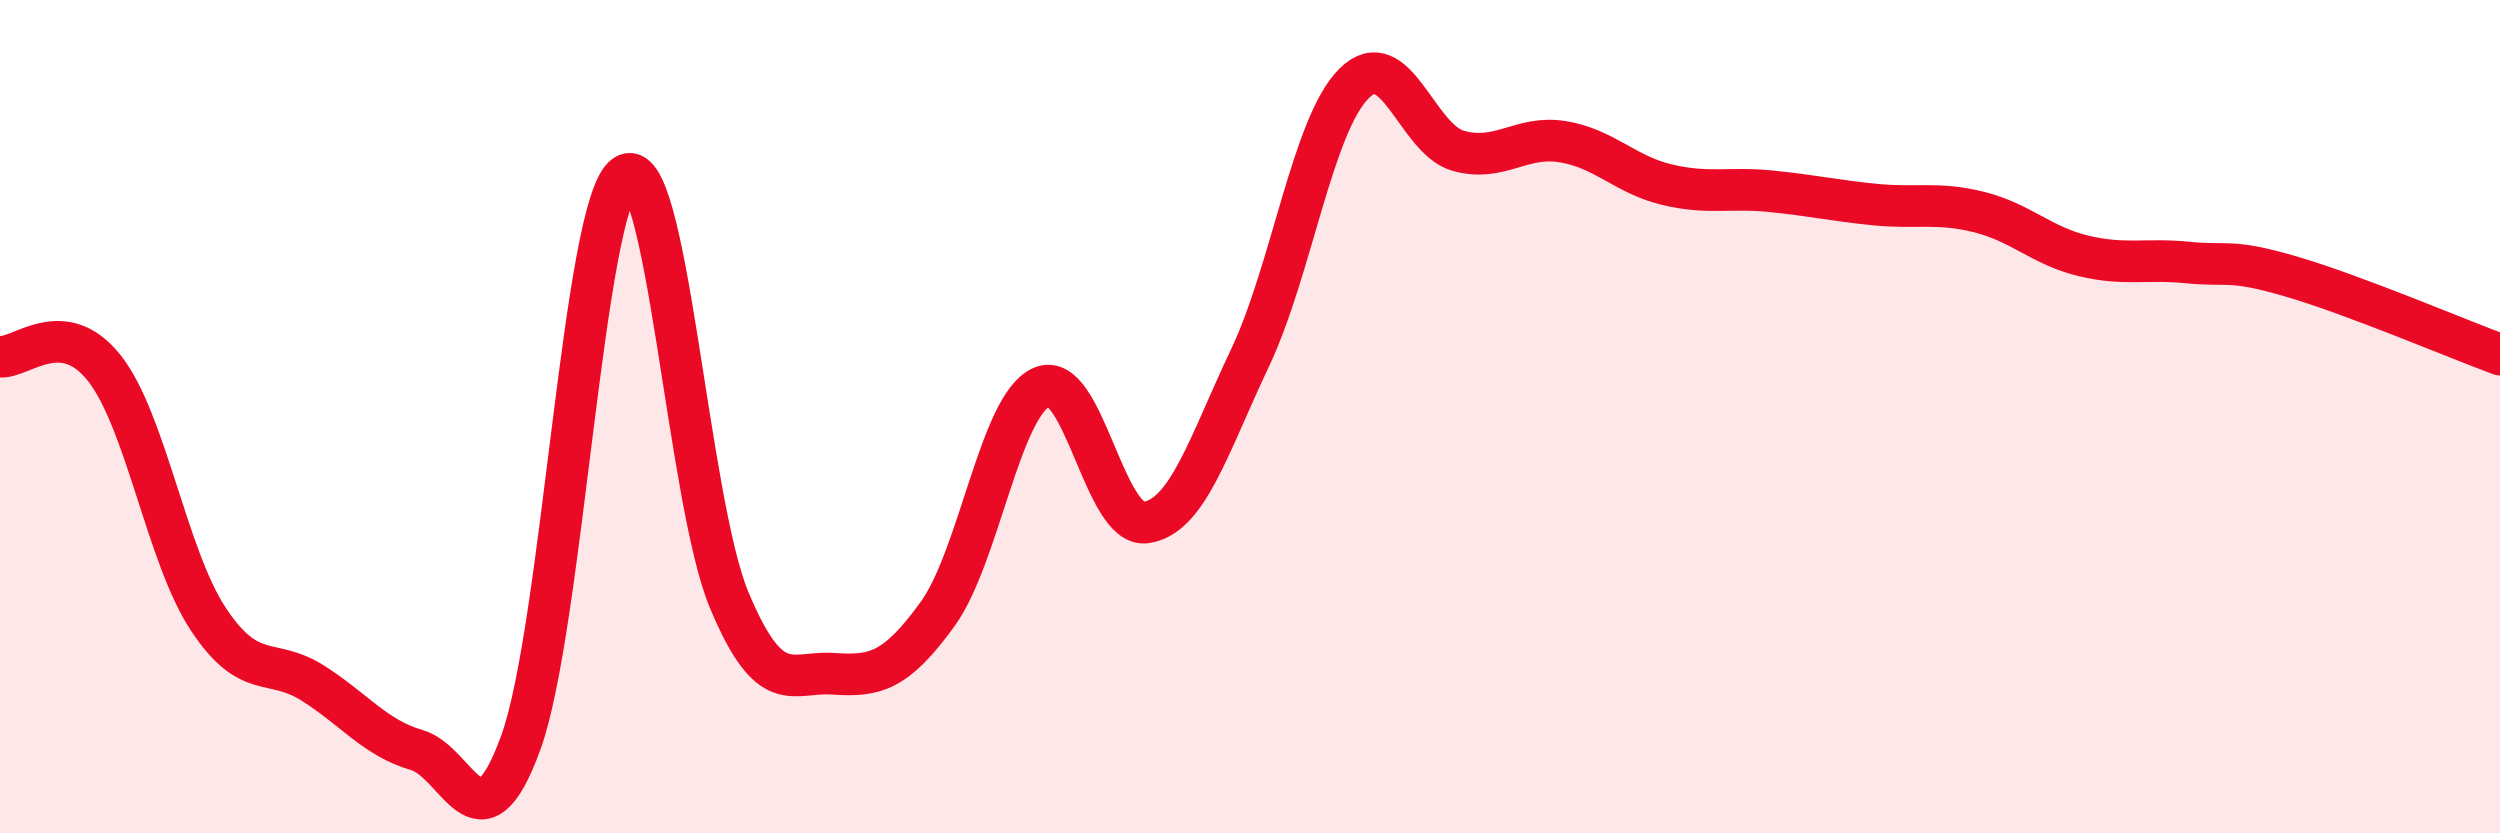
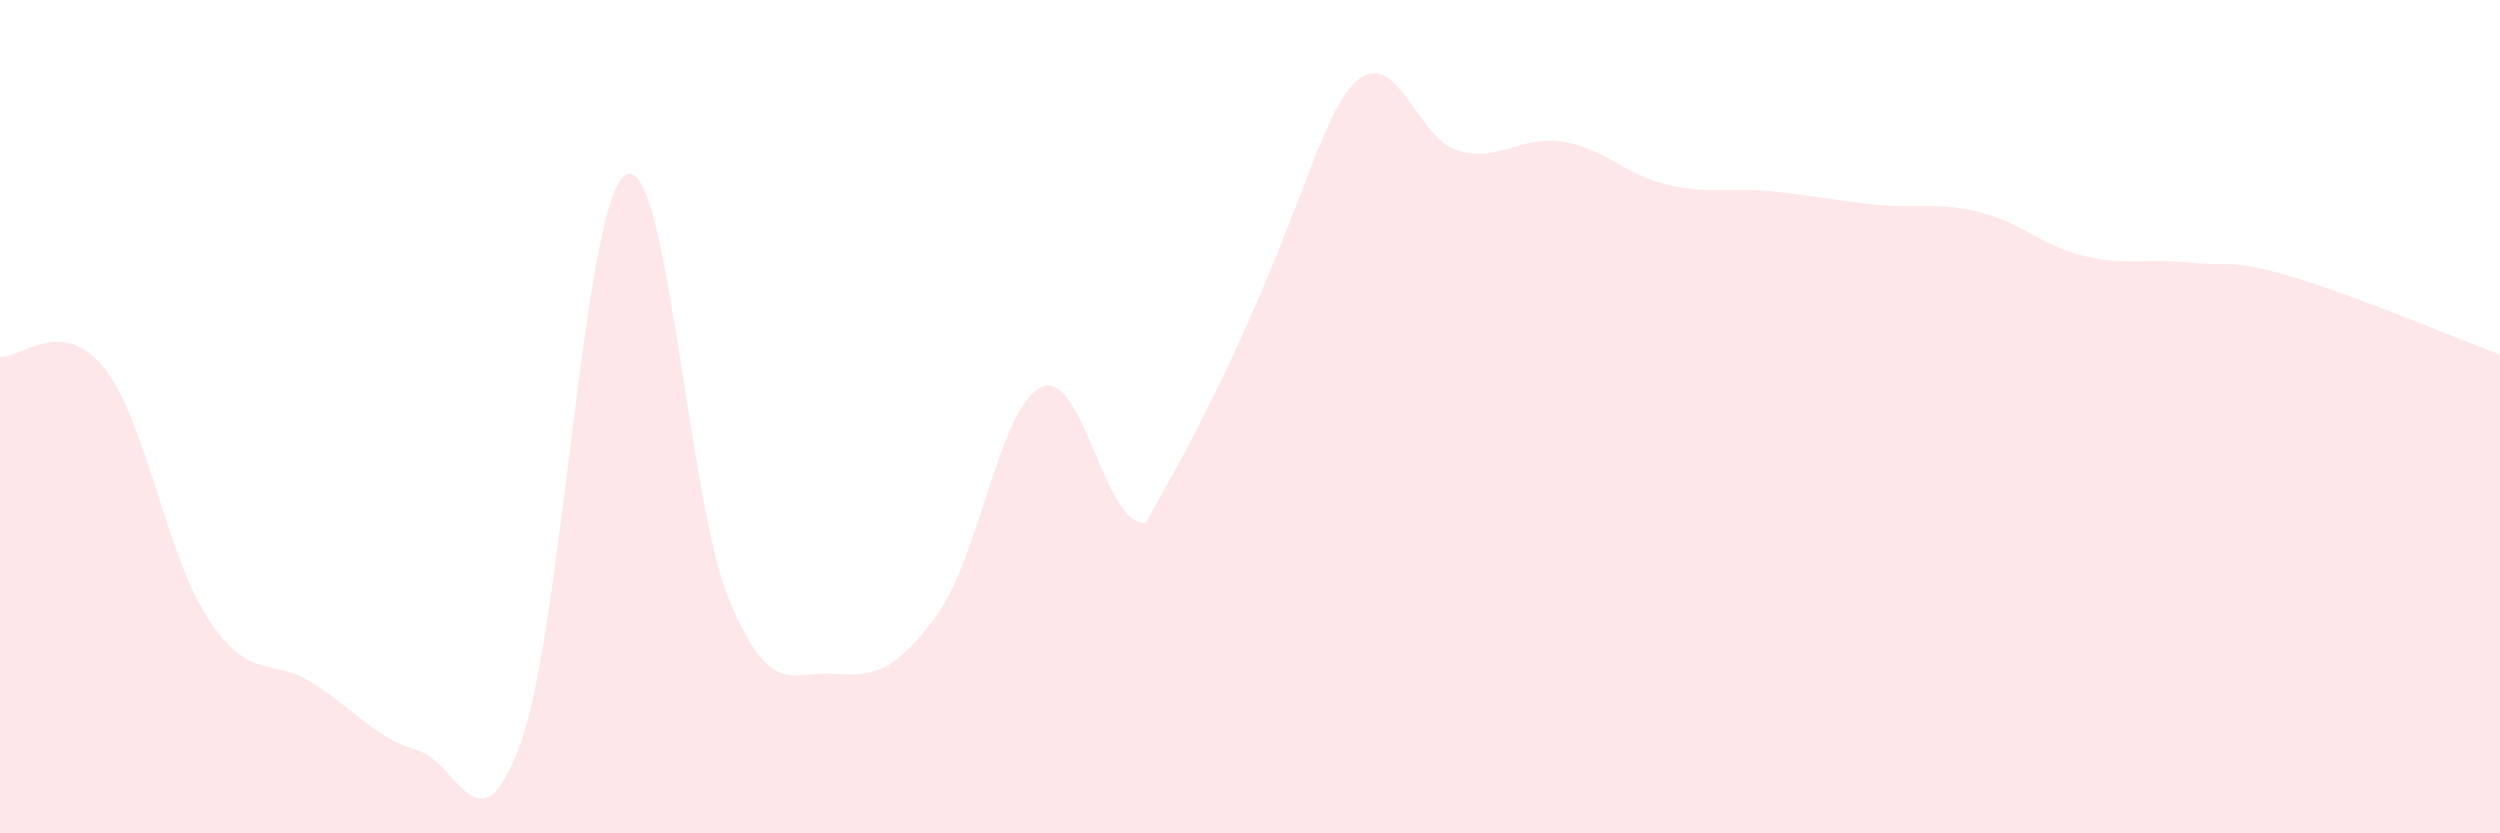
<svg xmlns="http://www.w3.org/2000/svg" width="60" height="20" viewBox="0 0 60 20">
-   <path d="M 0,8.56 C 0.5,8.61 1.5,7.57 2.5,8.83 C 3.5,10.09 4,13.35 5,14.86 C 6,16.37 6.5,15.76 7.5,16.39 C 8.5,17.02 9,17.71 10,18 C 11,18.29 11.5,20.58 12.5,17.82 C 13.5,15.06 14,4.89 15,4.21 C 16,3.53 16.5,12.01 17.5,14.4 C 18.5,16.79 19,16.1 20,16.17 C 21,16.24 21.5,16.12 22.5,14.74 C 23.5,13.36 24,9.73 25,9.29 C 26,8.85 26.5,12.68 27.5,12.54 C 28.5,12.4 29,10.7 30,8.59 C 31,6.48 31.5,2.99 32.5,2 C 33.5,1.01 34,3.34 35,3.62 C 36,3.9 36.5,3.24 37.5,3.4 C 38.5,3.56 39,4.19 40,4.43 C 41,4.67 41.5,4.49 42.5,4.59 C 43.5,4.69 44,4.81 45,4.91 C 46,5.01 46.5,4.84 47.5,5.09 C 48.5,5.34 49,5.9 50,6.14 C 51,6.38 51.5,6.2 52.5,6.3 C 53.5,6.4 53.5,6.2 55,6.64 C 56.5,7.08 59,8.14 60,8.51L60 20L0 20Z" fill="#EB0A25" opacity="0.1" stroke-linecap="round" stroke-linejoin="round" />
-   <path d="M 0,8.56 C 0.5,8.61 1.5,7.57 2.5,8.83 C 3.5,10.09 4,13.35 5,14.86 C 6,16.37 6.5,15.76 7.5,16.39 C 8.5,17.02 9,17.71 10,18 C 11,18.29 11.5,20.58 12.5,17.82 C 13.5,15.06 14,4.89 15,4.21 C 16,3.53 16.5,12.01 17.5,14.4 C 18.5,16.79 19,16.1 20,16.17 C 21,16.24 21.5,16.12 22.5,14.74 C 23.5,13.36 24,9.73 25,9.29 C 26,8.85 26.5,12.68 27.5,12.54 C 28.5,12.4 29,10.7 30,8.59 C 31,6.48 31.5,2.99 32.5,2 C 33.5,1.01 34,3.34 35,3.62 C 36,3.9 36.5,3.24 37.5,3.4 C 38.5,3.56 39,4.19 40,4.43 C 41,4.67 41.5,4.49 42.5,4.59 C 43.5,4.69 44,4.81 45,4.91 C 46,5.01 46.5,4.84 47.5,5.09 C 48.5,5.34 49,5.9 50,6.14 C 51,6.38 51.5,6.2 52.5,6.3 C 53.5,6.4 53.5,6.2 55,6.64 C 56.5,7.08 59,8.14 60,8.51" stroke="#EB0A25" stroke-width="1" fill="none" stroke-linecap="round" stroke-linejoin="round" />
+   <path d="M 0,8.56 C 0.5,8.61 1.5,7.57 2.5,8.83 C 3.5,10.09 4,13.35 5,14.86 C 6,16.37 6.5,15.76 7.5,16.39 C 8.5,17.02 9,17.71 10,18 C 11,18.29 11.5,20.58 12.5,17.82 C 13.5,15.06 14,4.89 15,4.21 C 16,3.53 16.5,12.01 17.5,14.4 C 18.5,16.79 19,16.1 20,16.17 C 21,16.24 21.5,16.12 22.5,14.74 C 23.5,13.36 24,9.73 25,9.29 C 26,8.85 26.5,12.68 27.5,12.54 C 31,6.48 31.5,2.99 32.5,2 C 33.5,1.01 34,3.34 35,3.62 C 36,3.9 36.5,3.24 37.5,3.4 C 38.5,3.56 39,4.19 40,4.43 C 41,4.67 41.5,4.49 42.5,4.59 C 43.5,4.69 44,4.81 45,4.91 C 46,5.01 46.5,4.84 47.5,5.09 C 48.5,5.34 49,5.9 50,6.14 C 51,6.38 51.5,6.2 52.5,6.3 C 53.5,6.4 53.5,6.2 55,6.64 C 56.5,7.08 59,8.14 60,8.51L60 20L0 20Z" fill="#EB0A25" opacity="0.1" stroke-linecap="round" stroke-linejoin="round" />
</svg>